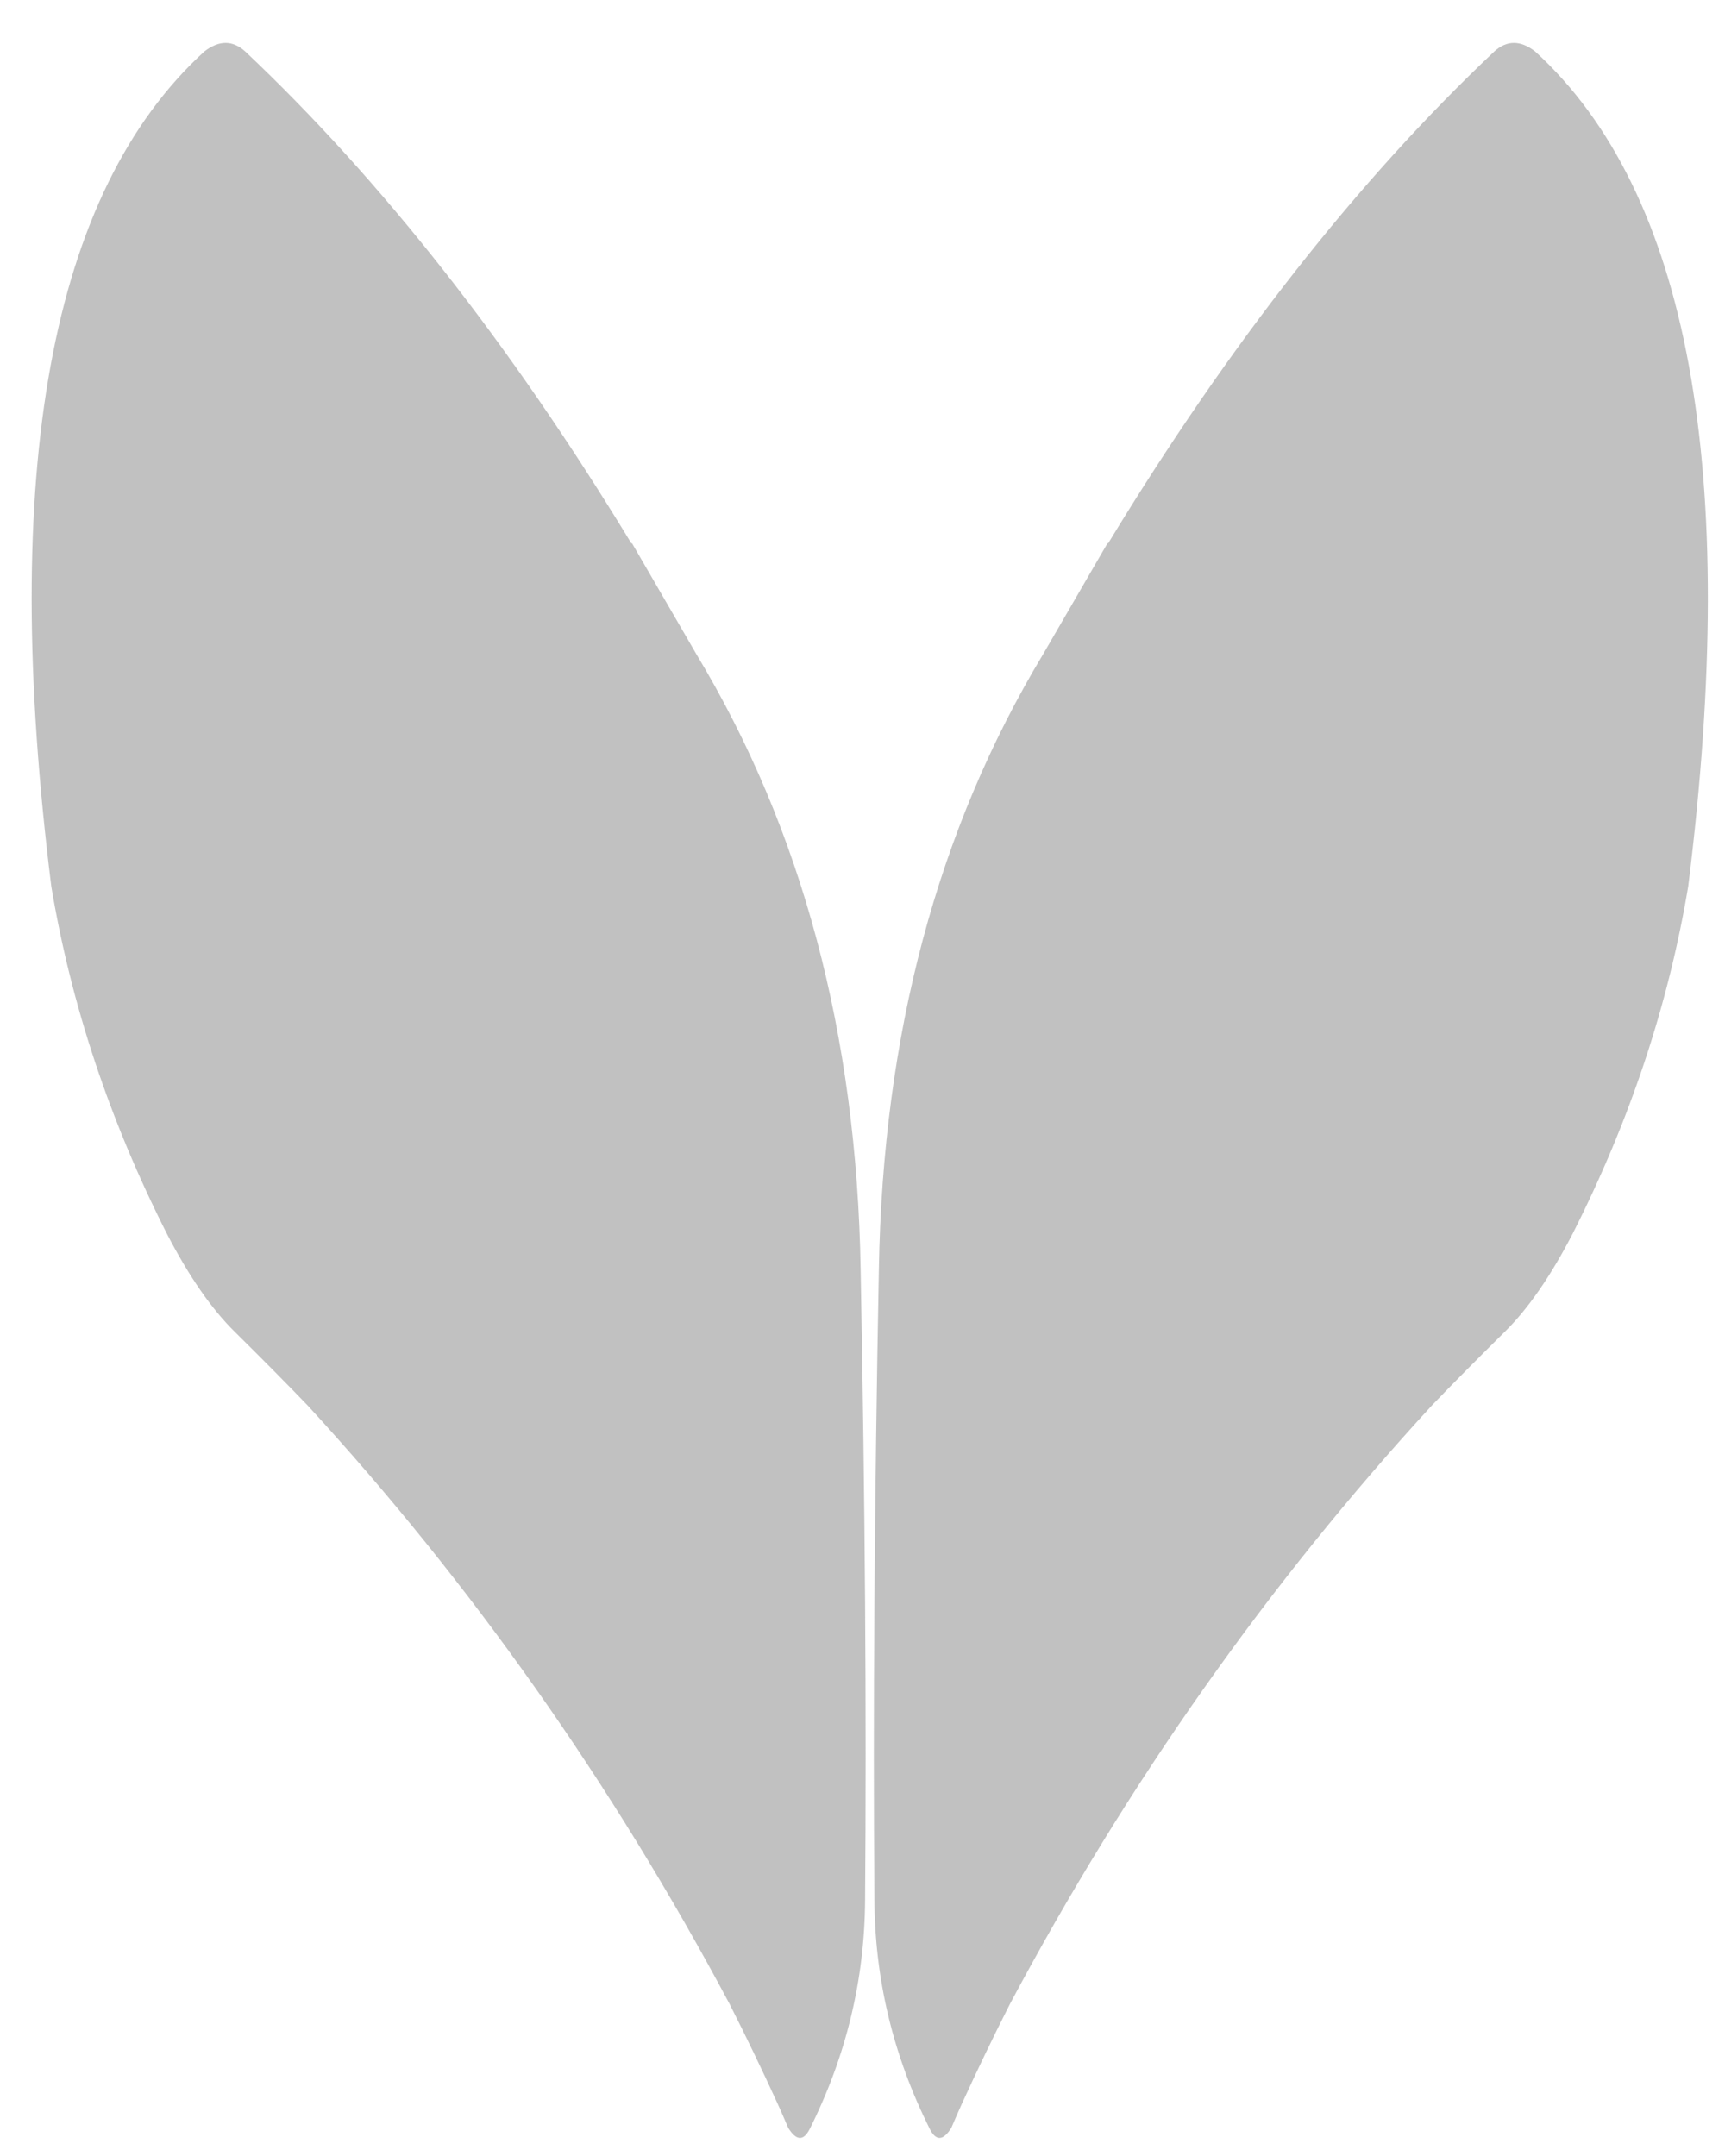
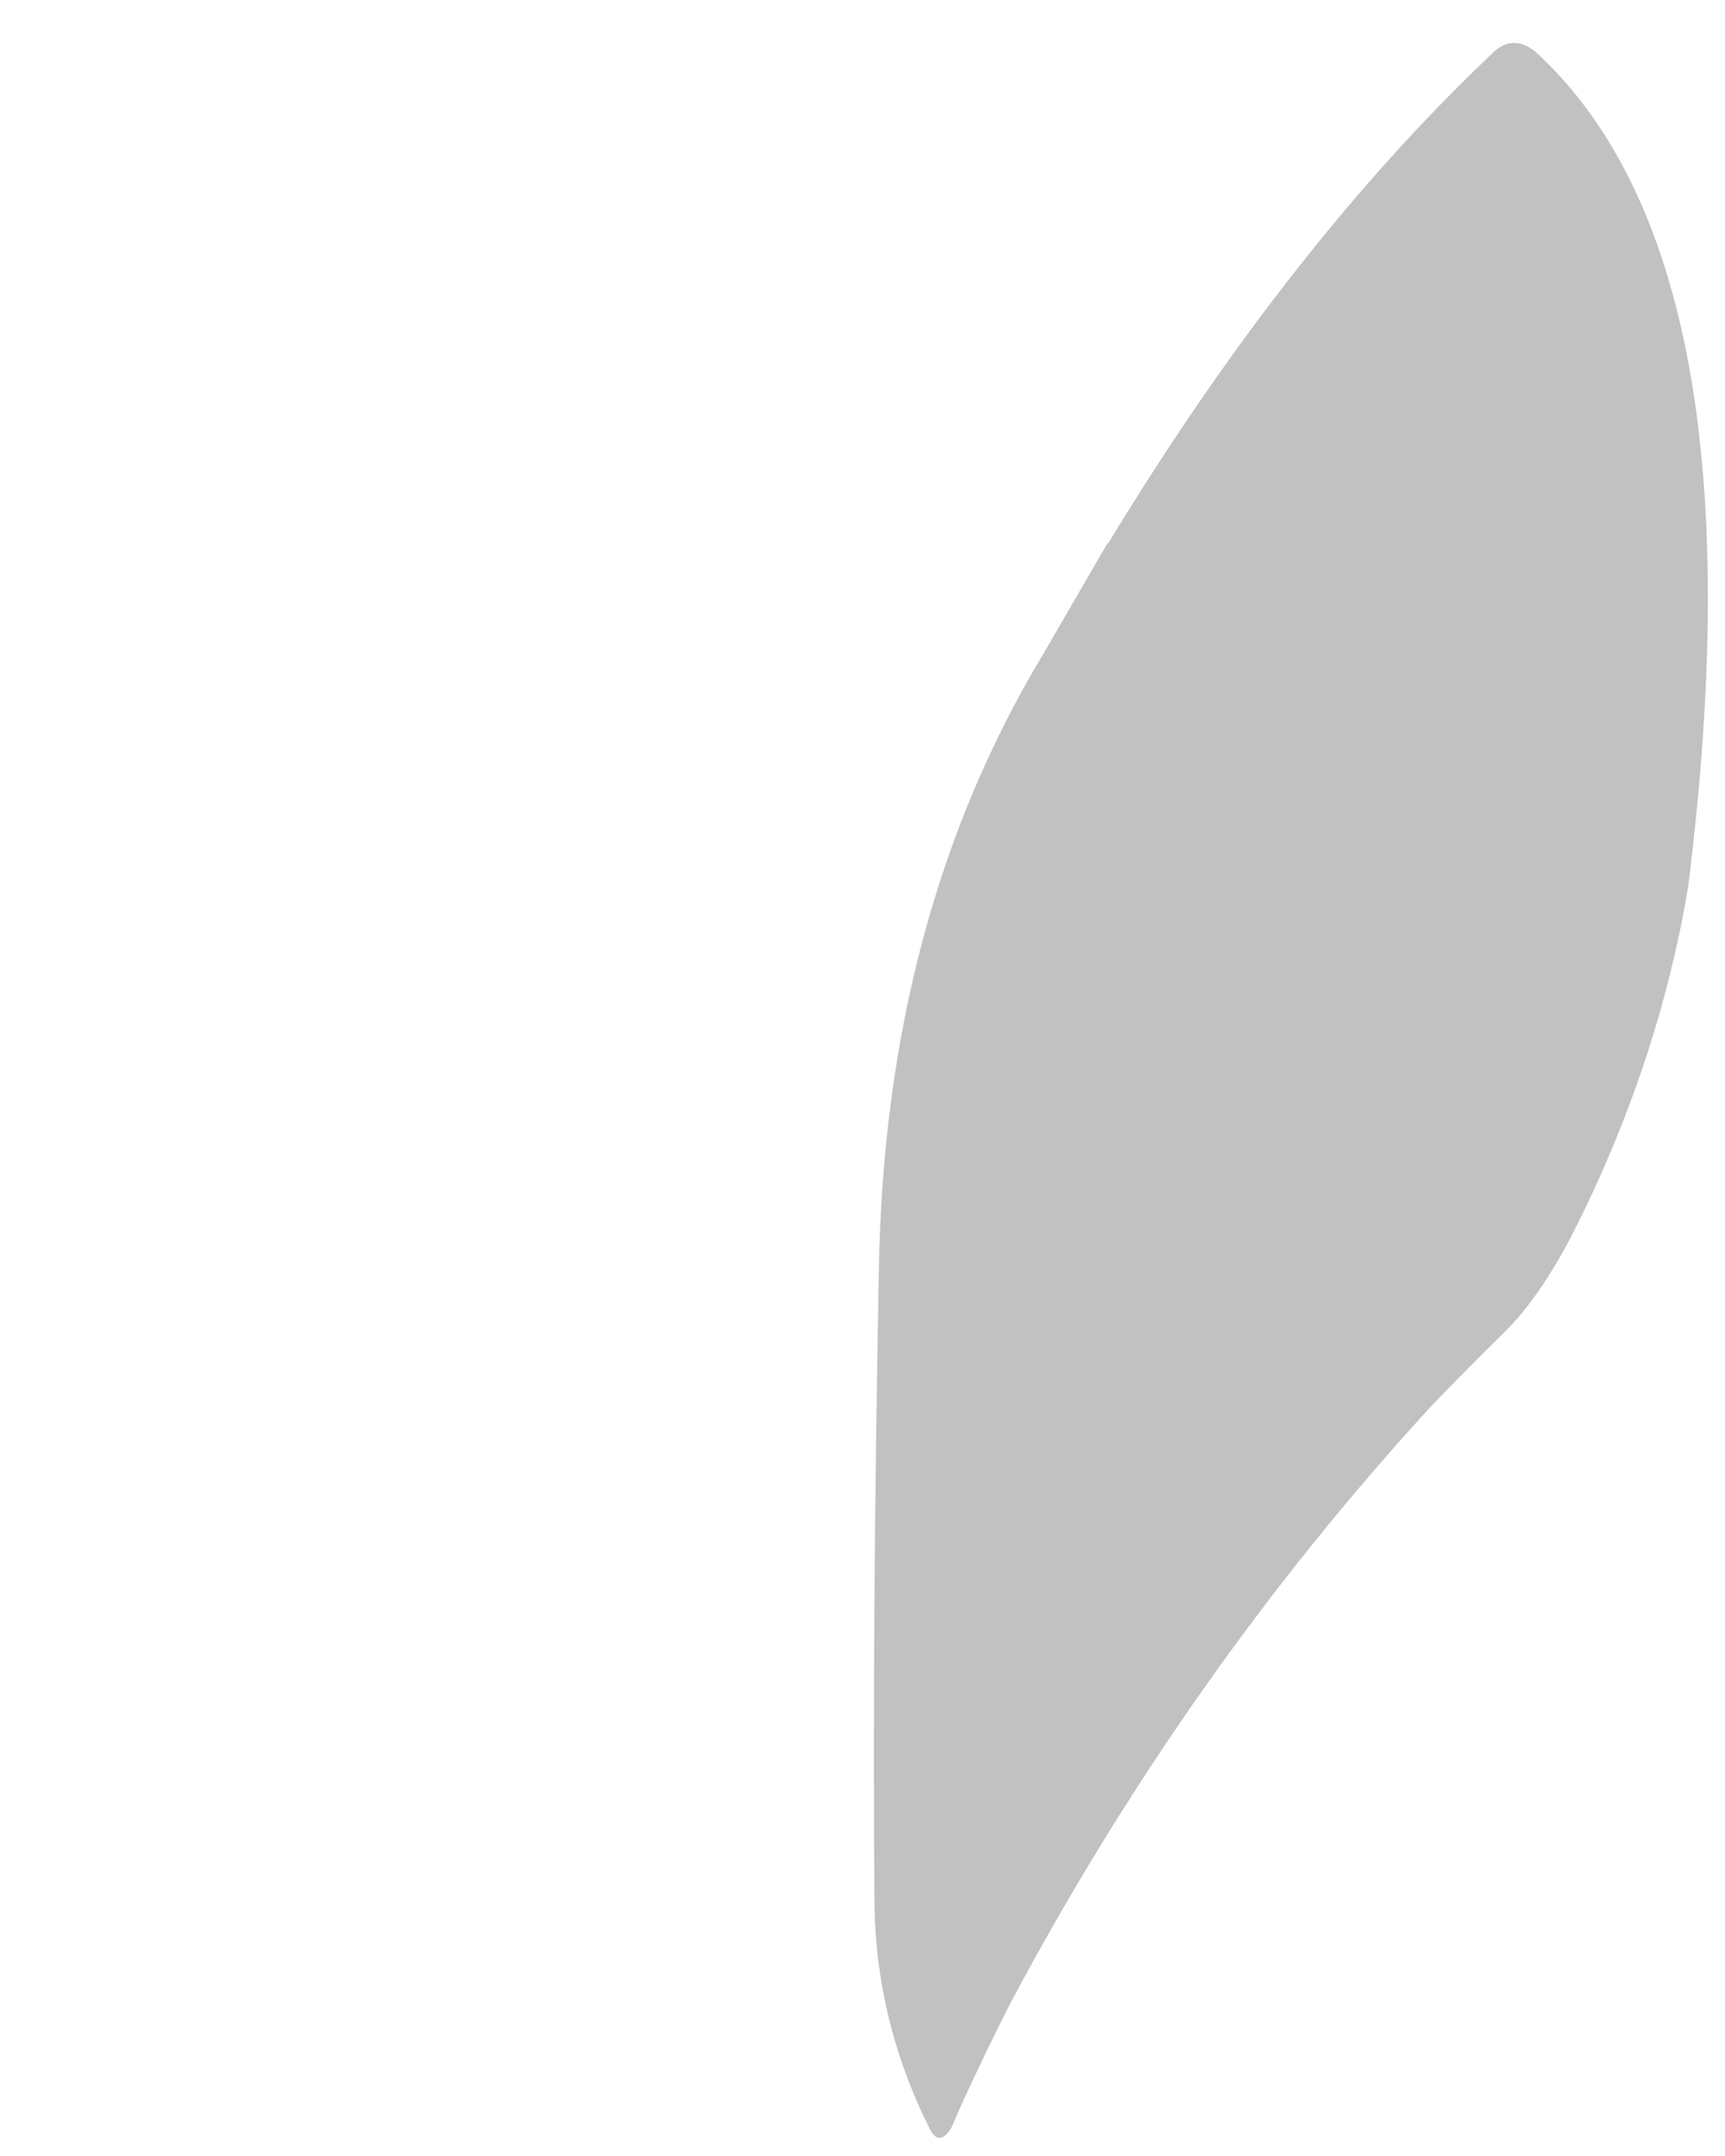
<svg xmlns="http://www.w3.org/2000/svg" width="600" height="750" viewBox="0 0 600 750" fill="none">
-   <path d="M219.844 188.994H219.587C177.591 119.823 132.817 62.784 85.266 17.876C80.922 13.944 76.204 13.944 71.113 17.876C17.527 66.787 -0.228 163.625 17.848 308.39C24.74 349.564 38.121 389.792 57.99 429.074C65.666 443.922 73.558 455.33 81.663 463.297C91.134 472.655 99.54 481.146 106.881 488.772C163.823 550.731 212.799 620.207 253.81 697.202C259.547 708.512 265.123 720.092 270.536 731.94C271.779 734.696 272.98 737.441 274.139 740.174C276.943 744.703 279.43 744.874 281.601 740.689L281.858 740.174C294.405 714.957 300.753 688.539 300.9 660.919C301.421 596.49 300.906 523.411 299.356 441.682C298.011 359.948 278.97 288.585 242.231 227.592C242.135 227.42 234.672 214.554 219.844 188.994Z" fill="#767676" fill-opacity="0.45" />
  <path d="M385.206 188.994H385.463C427.459 119.823 472.233 62.784 519.784 17.876C524.128 13.944 528.845 13.944 533.937 17.876C587.522 66.787 605.278 163.625 587.202 308.39C580.309 349.564 566.929 389.792 547.06 429.074C539.383 443.922 531.492 455.33 523.387 463.297C513.916 472.655 505.51 481.146 498.169 488.772C441.227 550.731 392.25 620.207 351.239 697.202C345.503 708.512 339.927 720.092 334.514 731.94C333.271 734.696 332.07 737.441 330.911 740.174C328.107 744.703 325.62 744.874 323.449 740.689L323.191 740.174C310.644 714.957 304.297 688.539 304.15 660.919C303.629 596.49 304.144 523.411 305.694 441.682C307.039 359.948 326.08 288.585 362.819 227.592C362.915 227.42 370.378 214.554 385.206 188.994Z" fill="#767676" fill-opacity="0.45" />
</svg>